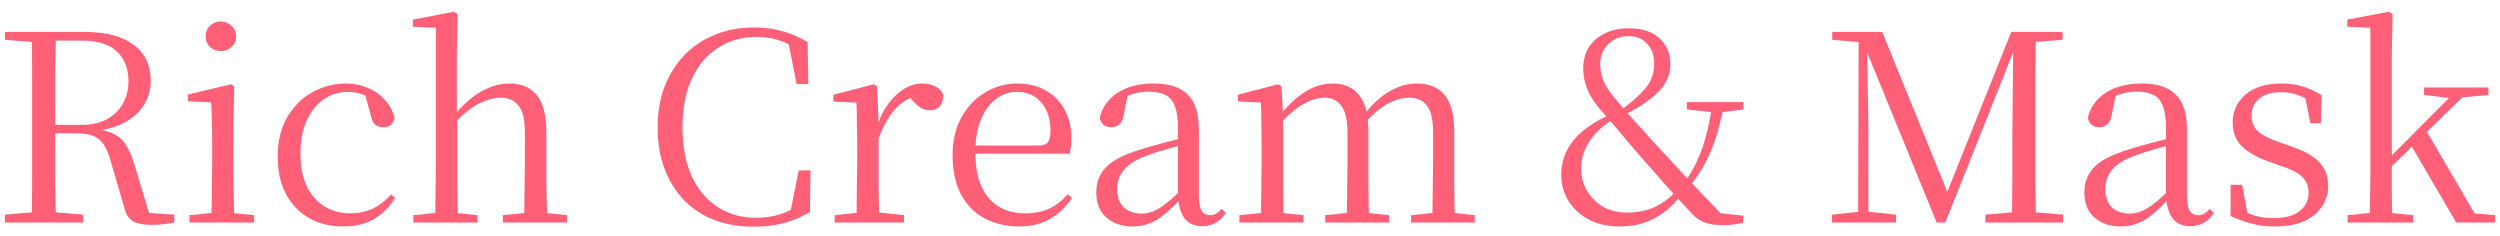
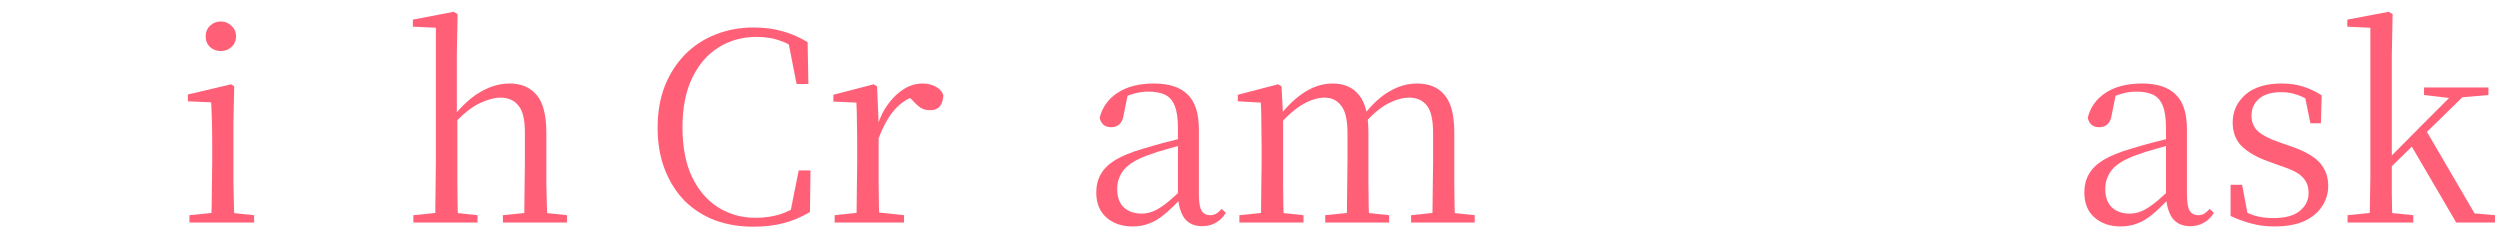
<svg xmlns="http://www.w3.org/2000/svg" width="191" height="18" viewBox="0 0 191 18" fill="none">
  <path d="M179.355 17V16.44L181.535 16.22H182.195L184.375 16.44V17H179.355ZM181.035 17C181.049 16.733 181.055 16.413 181.055 16.04C181.069 15.653 181.075 15.253 181.075 14.84C181.089 14.413 181.095 13.993 181.095 13.58C181.095 13.153 181.095 12.767 181.095 12.42V2.12L179.335 2.04V1.5L182.495 0.9L182.795 1.08L182.735 4.18V12.38C182.735 12.727 182.735 13.113 182.735 13.54C182.735 13.967 182.735 14.393 182.735 14.82C182.749 15.247 182.755 15.653 182.755 16.04C182.769 16.413 182.782 16.733 182.795 17H181.035ZM181.915 13.5V12.62H181.995L184.935 9.66L187.915 6.68H188.895L181.915 13.5ZM187.655 17L184.155 11.02L185.315 9.9L189.055 16.3L190.615 16.44V17H187.655ZM185.195 7.26V6.68H190.115V7.26L187.775 7.46L187.395 7.52L185.195 7.26Z" fill="#FF6078" />
  <path d="M173.756 17.3C173.116 17.3 172.536 17.227 172.016 17.08C171.496 16.947 170.963 16.753 170.416 16.5V14.12H171.296L171.776 16.64L171.036 16.6V15.88C171.409 16.133 171.803 16.326 172.216 16.46C172.629 16.593 173.129 16.66 173.716 16.66C174.596 16.66 175.256 16.48 175.696 16.12C176.149 15.76 176.376 15.3 176.376 14.74C176.376 14.247 176.223 13.847 175.916 13.54C175.623 13.22 175.069 12.933 174.256 12.68L173.216 12.3C172.403 12.007 171.756 11.633 171.276 11.18C170.809 10.713 170.576 10.107 170.576 9.36C170.576 8.52 170.896 7.813 171.536 7.24C172.189 6.667 173.116 6.38 174.316 6.38C174.916 6.38 175.449 6.453 175.916 6.6C176.396 6.747 176.883 6.973 177.376 7.28L177.316 9.42H176.516L176.036 7.08L176.656 7.2V7.84C176.256 7.56 175.869 7.36 175.496 7.24C175.123 7.107 174.729 7.04 174.316 7.04C173.556 7.04 172.983 7.207 172.596 7.54C172.209 7.873 172.016 8.307 172.016 8.84C172.016 9.32 172.176 9.713 172.496 10.02C172.816 10.313 173.336 10.586 174.056 10.84L175.076 11.2C176.089 11.546 176.809 11.96 177.236 12.44C177.663 12.92 177.876 13.507 177.876 14.2C177.876 14.773 177.716 15.3 177.396 15.78C177.089 16.247 176.636 16.62 176.036 16.9C175.436 17.166 174.676 17.3 173.756 17.3Z" fill="#FF6078" />
  <path d="M162.003 17.3C161.203 17.3 160.543 17.073 160.023 16.62C159.503 16.167 159.243 15.527 159.243 14.7C159.243 14.18 159.357 13.72 159.583 13.32C159.81 12.907 160.183 12.54 160.703 12.22C161.237 11.9 161.943 11.613 162.823 11.36C163.383 11.187 163.97 11.02 164.583 10.86C165.197 10.7 165.77 10.56 166.303 10.44V10.94C165.77 11.073 165.23 11.22 164.683 11.38C164.137 11.527 163.636 11.687 163.183 11.86C162.33 12.167 161.723 12.533 161.363 12.96C161.017 13.386 160.843 13.88 160.843 14.44C160.843 15.053 161.01 15.52 161.343 15.84C161.69 16.16 162.143 16.32 162.703 16.32C163.01 16.32 163.31 16.26 163.603 16.14C163.896 16.02 164.23 15.813 164.603 15.52C164.976 15.227 165.417 14.827 165.923 14.32L166.103 15.26H165.623C165.21 15.7 164.817 16.073 164.443 16.38C164.083 16.686 163.71 16.913 163.323 17.06C162.936 17.22 162.497 17.3 162.003 17.3ZM167.343 17.28C166.743 17.28 166.29 17.08 165.983 16.68C165.69 16.267 165.523 15.707 165.483 15V14.94V9.82C165.483 9.073 165.403 8.5 165.243 8.1C165.083 7.687 164.837 7.4 164.503 7.24C164.17 7.08 163.737 7 163.203 7C162.817 7 162.43 7.06 162.043 7.18C161.657 7.287 161.243 7.46 160.803 7.7L161.663 7.16L161.343 8.74C161.29 9.1 161.177 9.353 161.003 9.5C160.843 9.647 160.636 9.72 160.383 9.72C159.903 9.72 159.61 9.48 159.503 9C159.703 8.187 160.163 7.547 160.883 7.08C161.603 6.613 162.523 6.38 163.643 6.38C164.803 6.38 165.663 6.66 166.223 7.22C166.797 7.767 167.083 8.66 167.083 9.9V14.84C167.083 15.467 167.157 15.893 167.303 16.12C167.45 16.333 167.657 16.44 167.923 16.44C168.097 16.44 168.25 16.407 168.383 16.34C168.516 16.26 168.663 16.133 168.823 15.96L169.143 16.26C168.93 16.607 168.67 16.86 168.363 17.02C168.07 17.193 167.73 17.28 167.343 17.28Z" fill="#FF6078" />
-   <path d="M139.961 17V16.4L142.181 16.16H142.561L144.861 16.4V17H139.961ZM139.981 3.04V2.44H142.741V3.26H142.561L139.981 3.04ZM141.961 17L142.001 2.44H142.621L142.741 9.26V17H141.961ZM147.961 17L142.281 3.1H142.181V2.44H143.801L148.981 15.18H148.541L148.661 14.94L153.661 2.44H154.441V3.1H154.181L153.961 3.6L148.621 17H147.961ZM151.681 17V16.4L154.421 16.16H154.821L157.621 16.4V17H151.681ZM153.701 17C153.727 15.88 153.741 14.773 153.741 13.68C153.741 12.573 153.741 11.513 153.741 10.5L153.821 2.44H155.541C155.527 3.547 155.514 4.667 155.501 5.8C155.501 6.92 155.501 8.047 155.501 9.18V10.26C155.501 11.393 155.501 12.52 155.501 13.64C155.514 14.76 155.527 15.88 155.541 17H153.701ZM154.621 3.26V2.44H157.581V3.04L154.821 3.26H154.621Z" fill="#FF6078" />
-   <path d="M123.738 17.3C122.831 17.3 122.038 17.12 121.358 16.76C120.691 16.4 120.178 15.92 119.818 15.32C119.458 14.72 119.278 14.067 119.278 13.36C119.278 12.373 119.584 11.5 120.198 10.74C120.811 9.98 121.784 9.3 123.118 8.7V8.62L123.338 9.04C122.444 9.6 121.798 10.207 121.398 10.86C120.998 11.5 120.798 12.167 120.798 12.86C120.798 13.46 120.938 14.02 121.218 14.54C121.511 15.047 121.918 15.46 122.438 15.78C122.971 16.087 123.598 16.24 124.318 16.24C125.118 16.24 125.831 16.093 126.458 15.8C127.084 15.507 127.644 15.067 128.138 14.48L128.678 14.8H128.518C128.184 15.254 127.791 15.674 127.338 16.06C126.884 16.433 126.364 16.733 125.778 16.96C125.191 17.187 124.511 17.3 123.738 17.3ZM129.018 14.34L128.518 14.04H128.638C129.064 13.44 129.411 12.84 129.678 12.24C129.958 11.64 130.184 10.993 130.358 10.3C130.544 9.607 130.698 8.813 130.818 7.92H131.738C131.551 8.867 131.344 9.7 131.118 10.42C130.904 11.127 130.631 11.793 130.298 12.42C129.978 13.034 129.551 13.674 129.018 14.34ZM130.998 8.6L128.878 8.36V7.8H133.198V8.36L131.318 8.6H130.998ZM131.638 17.2C131.118 17.2 130.678 17.14 130.318 17.02C129.958 16.913 129.624 16.7 129.318 16.38C128.531 15.54 127.804 14.747 127.138 14C126.471 13.254 125.818 12.514 125.178 11.78C124.791 11.313 124.451 10.914 124.158 10.58C123.878 10.247 123.598 9.913 123.318 9.58C123.038 9.247 122.711 8.873 122.338 8.46C121.844 7.9 121.491 7.36 121.278 6.84C121.064 6.307 120.958 5.773 120.958 5.24C120.958 4.28 121.284 3.527 121.938 2.98C122.604 2.433 123.431 2.16 124.418 2.16C125.458 2.16 126.251 2.42 126.798 2.94C127.344 3.46 127.618 4.107 127.618 4.88C127.618 5.72 127.304 6.44 126.678 7.04C126.064 7.64 125.204 8.22 124.098 8.78V8.88L123.878 8.38C124.638 7.833 125.244 7.293 125.698 6.76C126.151 6.227 126.378 5.593 126.378 4.86C126.378 4.22 126.198 3.713 125.838 3.34C125.491 2.953 125.011 2.76 124.398 2.76C123.811 2.76 123.304 2.96 122.878 3.36C122.464 3.747 122.258 4.26 122.258 4.9C122.258 5.3 122.324 5.687 122.458 6.06C122.591 6.433 122.871 6.887 123.298 7.42C123.604 7.78 123.891 8.12 124.158 8.44C124.438 8.747 124.731 9.073 125.038 9.42C125.358 9.753 125.724 10.16 126.138 10.64C126.578 11.12 127.004 11.58 127.418 12.02C127.831 12.46 128.251 12.914 128.678 13.38C129.118 13.834 129.584 14.327 130.078 14.86C130.584 15.38 131.144 15.96 131.758 16.6L130.778 16.22L133.198 16.48L133.178 17.02C132.884 17.087 132.618 17.134 132.378 17.16C132.138 17.187 131.891 17.2 131.638 17.2Z" fill="#FF6078" />
  <path d="M94.688 17V16.44L96.848 16.22H97.508L99.588 16.44V17H94.688ZM96.328 17C96.341 16.68 96.348 16.247 96.348 15.7C96.361 15.153 96.368 14.587 96.368 14C96.381 13.4 96.388 12.873 96.388 12.42V11.2C96.388 10.52 96.381 9.913 96.368 9.38C96.368 8.847 96.354 8.333 96.328 7.84L94.568 7.74V7.24L97.648 6.44L97.908 6.6L98.028 8.88V8.94V12.42C98.028 12.873 98.028 13.4 98.028 14C98.041 14.587 98.048 15.153 98.048 15.7C98.061 16.247 98.074 16.68 98.088 17H96.328ZM101.248 17V16.44L103.408 16.22H104.068L106.128 16.44V17H101.248ZM102.888 17C102.901 16.68 102.908 16.253 102.908 15.72C102.921 15.173 102.928 14.607 102.928 14.02C102.941 13.42 102.948 12.887 102.948 12.42V10.16C102.948 9.173 102.788 8.48 102.468 8.08C102.161 7.667 101.741 7.46 101.208 7.46C100.701 7.46 100.161 7.62 99.588 7.94C99.014 8.26 98.381 8.807 97.688 9.58L97.508 8.88H97.728C98.381 8.053 99.041 7.433 99.708 7.02C100.388 6.593 101.094 6.38 101.828 6.38C102.694 6.38 103.361 6.673 103.828 7.26C104.308 7.833 104.548 8.8 104.548 10.16V12.42C104.548 12.887 104.548 13.42 104.548 14.02C104.561 14.607 104.568 15.173 104.568 15.72C104.581 16.253 104.594 16.68 104.608 17H102.888ZM107.808 17V16.44L109.928 16.22H110.588L112.668 16.44V17H107.808ZM109.408 17C109.434 16.68 109.448 16.253 109.448 15.72C109.461 15.173 109.468 14.607 109.468 14.02C109.481 13.42 109.488 12.887 109.488 12.42V10.16C109.488 9.147 109.328 8.447 109.008 8.06C108.688 7.66 108.241 7.46 107.668 7.46C107.174 7.46 106.641 7.607 106.068 7.9C105.494 8.193 104.874 8.713 104.208 9.46L103.988 8.74H104.228C104.868 7.927 105.521 7.333 106.188 6.96C106.854 6.573 107.548 6.38 108.268 6.38C109.188 6.38 109.888 6.673 110.368 7.26C110.861 7.833 111.108 8.793 111.108 10.14V12.42C111.108 12.887 111.108 13.42 111.108 14.02C111.121 14.607 111.128 15.173 111.128 15.72C111.141 16.253 111.154 16.68 111.168 17H109.408Z" fill="#FF6078" />
  <path d="M86.515 17.3C85.715 17.3 85.055 17.073 84.535 16.62C84.015 16.167 83.755 15.527 83.755 14.7C83.755 14.18 83.868 13.72 84.095 13.32C84.322 12.907 84.695 12.54 85.215 12.22C85.748 11.9 86.455 11.613 87.335 11.36C87.895 11.187 88.481 11.02 89.095 10.86C89.708 10.7 90.281 10.56 90.815 10.44V10.94C90.281 11.073 89.742 11.22 89.195 11.38C88.648 11.527 88.148 11.687 87.695 11.86C86.842 12.167 86.235 12.533 85.875 12.96C85.528 13.386 85.355 13.88 85.355 14.44C85.355 15.053 85.522 15.52 85.855 15.84C86.201 16.16 86.655 16.32 87.215 16.32C87.522 16.32 87.822 16.26 88.115 16.14C88.408 16.02 88.742 15.813 89.115 15.52C89.488 15.227 89.928 14.827 90.435 14.32L90.615 15.26H90.135C89.722 15.7 89.328 16.073 88.955 16.38C88.595 16.686 88.222 16.913 87.835 17.06C87.448 17.22 87.008 17.3 86.515 17.3ZM91.855 17.28C91.255 17.28 90.802 17.08 90.495 16.68C90.201 16.267 90.035 15.707 89.995 15V14.94V9.82C89.995 9.073 89.915 8.5 89.755 8.1C89.595 7.687 89.348 7.4 89.015 7.24C88.682 7.08 88.248 7 87.715 7C87.328 7 86.942 7.06 86.555 7.18C86.168 7.287 85.755 7.46 85.315 7.7L86.175 7.16L85.855 8.74C85.802 9.1 85.688 9.353 85.515 9.5C85.355 9.647 85.148 9.72 84.895 9.72C84.415 9.72 84.122 9.48 84.015 9C84.215 8.187 84.675 7.547 85.395 7.08C86.115 6.613 87.035 6.38 88.155 6.38C89.315 6.38 90.175 6.66 90.735 7.22C91.308 7.767 91.595 8.66 91.595 9.9V14.84C91.595 15.467 91.668 15.893 91.815 16.12C91.962 16.333 92.168 16.44 92.435 16.44C92.608 16.44 92.761 16.407 92.895 16.34C93.028 16.26 93.175 16.133 93.335 15.96L93.655 16.26C93.442 16.607 93.182 16.86 92.875 17.02C92.582 17.193 92.242 17.28 91.855 17.28Z" fill="#FF6078" />
-   <path d="M77.876 17.3C76.903 17.3 76.03 17.1 75.256 16.7C74.483 16.3 73.876 15.693 73.436 14.88C72.996 14.066 72.776 13.06 72.776 11.86C72.776 10.74 73.003 9.773 73.456 8.96C73.923 8.133 74.53 7.5 75.276 7.06C76.023 6.607 76.836 6.38 77.716 6.38C78.583 6.38 79.323 6.567 79.936 6.94C80.563 7.3 81.036 7.793 81.356 8.42C81.69 9.047 81.856 9.753 81.856 10.54C81.856 11.02 81.81 11.42 81.716 11.74H73.556V11.12H79.356C79.716 11.12 79.956 11.027 80.076 10.84C80.196 10.653 80.256 10.36 80.256 9.96C80.256 9.107 80.03 8.407 79.576 7.86C79.123 7.3 78.49 7.02 77.676 7.02C77.09 7.02 76.556 7.207 76.076 7.58C75.596 7.94 75.216 8.467 74.936 9.16C74.656 9.84 74.516 10.66 74.516 11.62C74.516 12.7 74.676 13.587 74.996 14.28C75.33 14.973 75.783 15.486 76.356 15.82C76.93 16.14 77.583 16.3 78.316 16.3C79.023 16.3 79.636 16.18 80.156 15.94C80.69 15.687 81.163 15.32 81.576 14.84L81.896 15.12C81.456 15.787 80.903 16.32 80.236 16.72C79.57 17.107 78.783 17.3 77.876 17.3Z" fill="#FF6078" />
  <path d="M63.769 17V16.44L65.989 16.2H66.809L69.069 16.44V17H63.769ZM65.429 17C65.442 16.68 65.449 16.247 65.449 15.7C65.463 15.153 65.469 14.587 65.469 14C65.483 13.4 65.489 12.873 65.489 12.42V11.22C65.489 10.527 65.483 9.913 65.469 9.38C65.469 8.847 65.456 8.333 65.429 7.84L63.669 7.76V7.24L66.749 6.44L67.009 6.6L67.129 9.42V9.44V12.42C67.129 12.873 67.129 13.4 67.129 14C67.142 14.587 67.149 15.153 67.149 15.7C67.162 16.247 67.176 16.68 67.189 17H65.429ZM67.109 10.62L66.689 9.58H67.049C67.249 8.927 67.529 8.367 67.889 7.9C68.249 7.42 68.649 7.047 69.089 6.78C69.543 6.513 70.002 6.38 70.469 6.38C70.856 6.38 71.196 6.46 71.489 6.62C71.782 6.767 71.976 6.987 72.069 7.28C72.056 7.64 71.969 7.92 71.809 8.12C71.649 8.32 71.389 8.42 71.029 8.42C70.776 8.42 70.549 8.36 70.349 8.24C70.149 8.107 69.936 7.913 69.709 7.66L69.249 7.22L70.149 7.26C69.456 7.447 68.862 7.813 68.369 8.36C67.889 8.893 67.469 9.647 67.109 10.62Z" fill="#FF6078" />
  <path d="M57.561 17.32C56.481 17.32 55.495 17.153 54.601 16.82C53.708 16.473 52.934 15.973 52.281 15.32C51.641 14.653 51.141 13.853 50.781 12.92C50.421 11.987 50.241 10.933 50.241 9.76C50.241 8.587 50.421 7.533 50.781 6.6C51.154 5.653 51.668 4.847 52.321 4.18C52.988 3.5 53.768 2.987 54.661 2.64C55.554 2.28 56.521 2.1 57.561 2.1C58.388 2.1 59.121 2.193 59.761 2.38C60.414 2.553 61.061 2.833 61.701 3.22L61.761 6.42H60.861L60.181 2.96L61.201 3.3V3.98C60.641 3.567 60.101 3.273 59.581 3.1C59.061 2.913 58.474 2.82 57.821 2.82C56.728 2.82 55.755 3.087 54.901 3.62C54.048 4.153 53.374 4.933 52.881 5.96C52.388 6.987 52.141 8.24 52.141 9.72C52.141 11.213 52.381 12.473 52.861 13.5C53.355 14.527 54.021 15.307 54.861 15.84C55.715 16.373 56.675 16.64 57.741 16.64C58.381 16.64 58.995 16.553 59.581 16.38C60.168 16.193 60.741 15.893 61.301 15.48V16.14L60.341 16.42L61.021 13.02H61.921L61.881 16.2C61.201 16.6 60.514 16.887 59.821 17.06C59.141 17.233 58.388 17.32 57.561 17.32Z" fill="#FF6078" />
  <path d="M31.582 17V16.44L33.762 16.22H34.422L36.482 16.44V17H31.582ZM33.242 17C33.256 16.68 33.262 16.247 33.262 15.7C33.276 15.153 33.282 14.587 33.282 14C33.296 13.4 33.302 12.873 33.302 12.42V2.12L31.542 2.04V1.5L34.662 0.9L34.962 1.08L34.902 4.18V8.76L34.942 9.02V12.42C34.942 12.873 34.942 13.4 34.942 14C34.956 14.587 34.962 15.153 34.962 15.7C34.976 16.247 34.989 16.68 35.002 17H33.242ZM38.422 17V16.44L40.582 16.22H41.222L43.322 16.44V17H38.422ZM40.042 17C40.056 16.68 40.062 16.253 40.062 15.72C40.076 15.173 40.082 14.607 40.082 14.02C40.096 13.42 40.102 12.887 40.102 12.42V10.12C40.102 9.133 39.936 8.447 39.602 8.06C39.282 7.66 38.829 7.46 38.242 7.46C37.776 7.46 37.236 7.607 36.622 7.9C36.009 8.193 35.336 8.74 34.602 9.54L34.222 8.86H34.662C35.369 7.993 36.076 7.367 36.782 6.98C37.489 6.58 38.209 6.38 38.942 6.38C39.822 6.38 40.509 6.673 41.002 7.26C41.496 7.833 41.742 8.807 41.742 10.18V12.42C41.742 12.887 41.742 13.42 41.742 14.02C41.756 14.607 41.769 15.173 41.782 15.72C41.796 16.253 41.809 16.68 41.822 17H40.042Z" fill="#FF6078" />
-   <path d="M26.194 17.3C25.221 17.3 24.36 17.087 23.614 16.66C22.867 16.233 22.28 15.627 21.854 14.84C21.427 14.04 21.214 13.086 21.214 11.98C21.214 10.78 21.46 9.767 21.954 8.94C22.447 8.1 23.087 7.467 23.874 7.04C24.674 6.6 25.534 6.38 26.454 6.38C27.054 6.38 27.607 6.493 28.114 6.72C28.62 6.933 29.047 7.233 29.394 7.62C29.754 8.007 30.007 8.473 30.154 9.02C30.034 9.487 29.754 9.72 29.314 9.72C29.034 9.72 28.807 9.647 28.634 9.5C28.474 9.34 28.367 9.087 28.314 8.74L27.814 6.96L28.814 7.76C28.401 7.493 28.014 7.307 27.654 7.2C27.294 7.08 26.927 7.02 26.554 7.02C25.874 7.02 25.261 7.213 24.714 7.6C24.167 7.987 23.734 8.533 23.414 9.24C23.107 9.947 22.954 10.787 22.954 11.76C22.954 13.2 23.307 14.32 24.014 15.12C24.721 15.907 25.634 16.3 26.754 16.3C27.354 16.3 27.914 16.186 28.434 15.96C28.954 15.72 29.434 15.353 29.874 14.86L30.194 15.12C29.754 15.813 29.214 16.353 28.574 16.74C27.934 17.113 27.14 17.3 26.194 17.3Z" fill="#FF6078" />
  <path d="M14.473 17V16.44L16.673 16.22H17.293L19.413 16.44V17H14.473ZM16.133 17C16.147 16.68 16.16 16.247 16.173 15.7C16.187 15.153 16.193 14.587 16.193 14C16.207 13.4 16.213 12.873 16.213 12.42V11.22C16.213 10.54 16.207 9.927 16.193 9.38C16.18 8.833 16.16 8.313 16.133 7.82L14.353 7.74V7.22L17.653 6.44L17.893 6.6L17.833 9.4V12.42C17.833 12.873 17.833 13.4 17.833 14C17.847 14.587 17.86 15.153 17.873 15.7C17.887 16.247 17.9 16.68 17.913 17H16.133ZM16.873 3.9C16.553 3.9 16.28 3.8 16.053 3.6C15.827 3.387 15.713 3.113 15.713 2.78C15.713 2.447 15.827 2.173 16.053 1.96C16.28 1.747 16.553 1.64 16.873 1.64C17.18 1.64 17.447 1.747 17.673 1.96C17.913 2.173 18.033 2.447 18.033 2.78C18.033 3.113 17.913 3.387 17.673 3.6C17.447 3.8 17.18 3.9 16.873 3.9Z" fill="#FF6078" />
-   <path d="M0.376 17V16.4L3.136 16.16H3.576L6.356 16.4V17H0.376ZM2.416 17C2.443 15.88 2.456 14.76 2.456 13.64C2.456 12.52 2.456 11.393 2.456 10.26V9.18C2.456 8.047 2.456 6.92 2.456 5.8C2.456 4.667 2.443 3.547 2.416 2.44H4.276C4.25 3.547 4.23 4.68 4.216 5.84C4.216 7 4.216 8.28 4.216 9.68V10.08C4.216 11.293 4.216 12.473 4.216 13.62C4.23 14.753 4.25 15.88 4.276 17H2.416ZM11.597 17.18C10.93 17.18 10.437 17.08 10.117 16.88C9.81 16.667 9.603 16.327 9.496 15.86L8.496 12.44C8.35 11.88 8.176 11.44 7.976 11.12C7.776 10.787 7.503 10.547 7.156 10.4C6.81 10.253 6.336 10.18 5.736 10.18H3.376V9.54H6.276C7.023 9.54 7.656 9.393 8.176 9.1C8.71 8.807 9.116 8.407 9.396 7.9C9.676 7.393 9.816 6.833 9.816 6.22C9.816 5.247 9.523 4.487 8.936 3.94C8.35 3.38 7.45 3.1 6.236 3.1H3.356V2.44H6.496C8.096 2.44 9.33 2.767 10.197 3.42C11.076 4.06 11.517 4.987 11.517 6.2C11.517 6.853 11.343 7.46 10.996 8.02C10.663 8.567 10.156 9.02 9.476 9.38C8.81 9.74 7.97 9.953 6.956 10.02V9.82C7.676 9.873 8.243 10.007 8.656 10.22C9.083 10.42 9.41 10.713 9.636 11.1C9.876 11.473 10.083 11.953 10.257 12.54L11.496 16.64L10.677 16.22L13.316 16.4V17C13.09 17.053 12.836 17.093 12.556 17.12C12.29 17.16 11.97 17.18 11.597 17.18ZM0.376 3.04V2.44H3.356V3.26H3.136L0.376 3.04Z" fill="#FF6078" />
</svg>